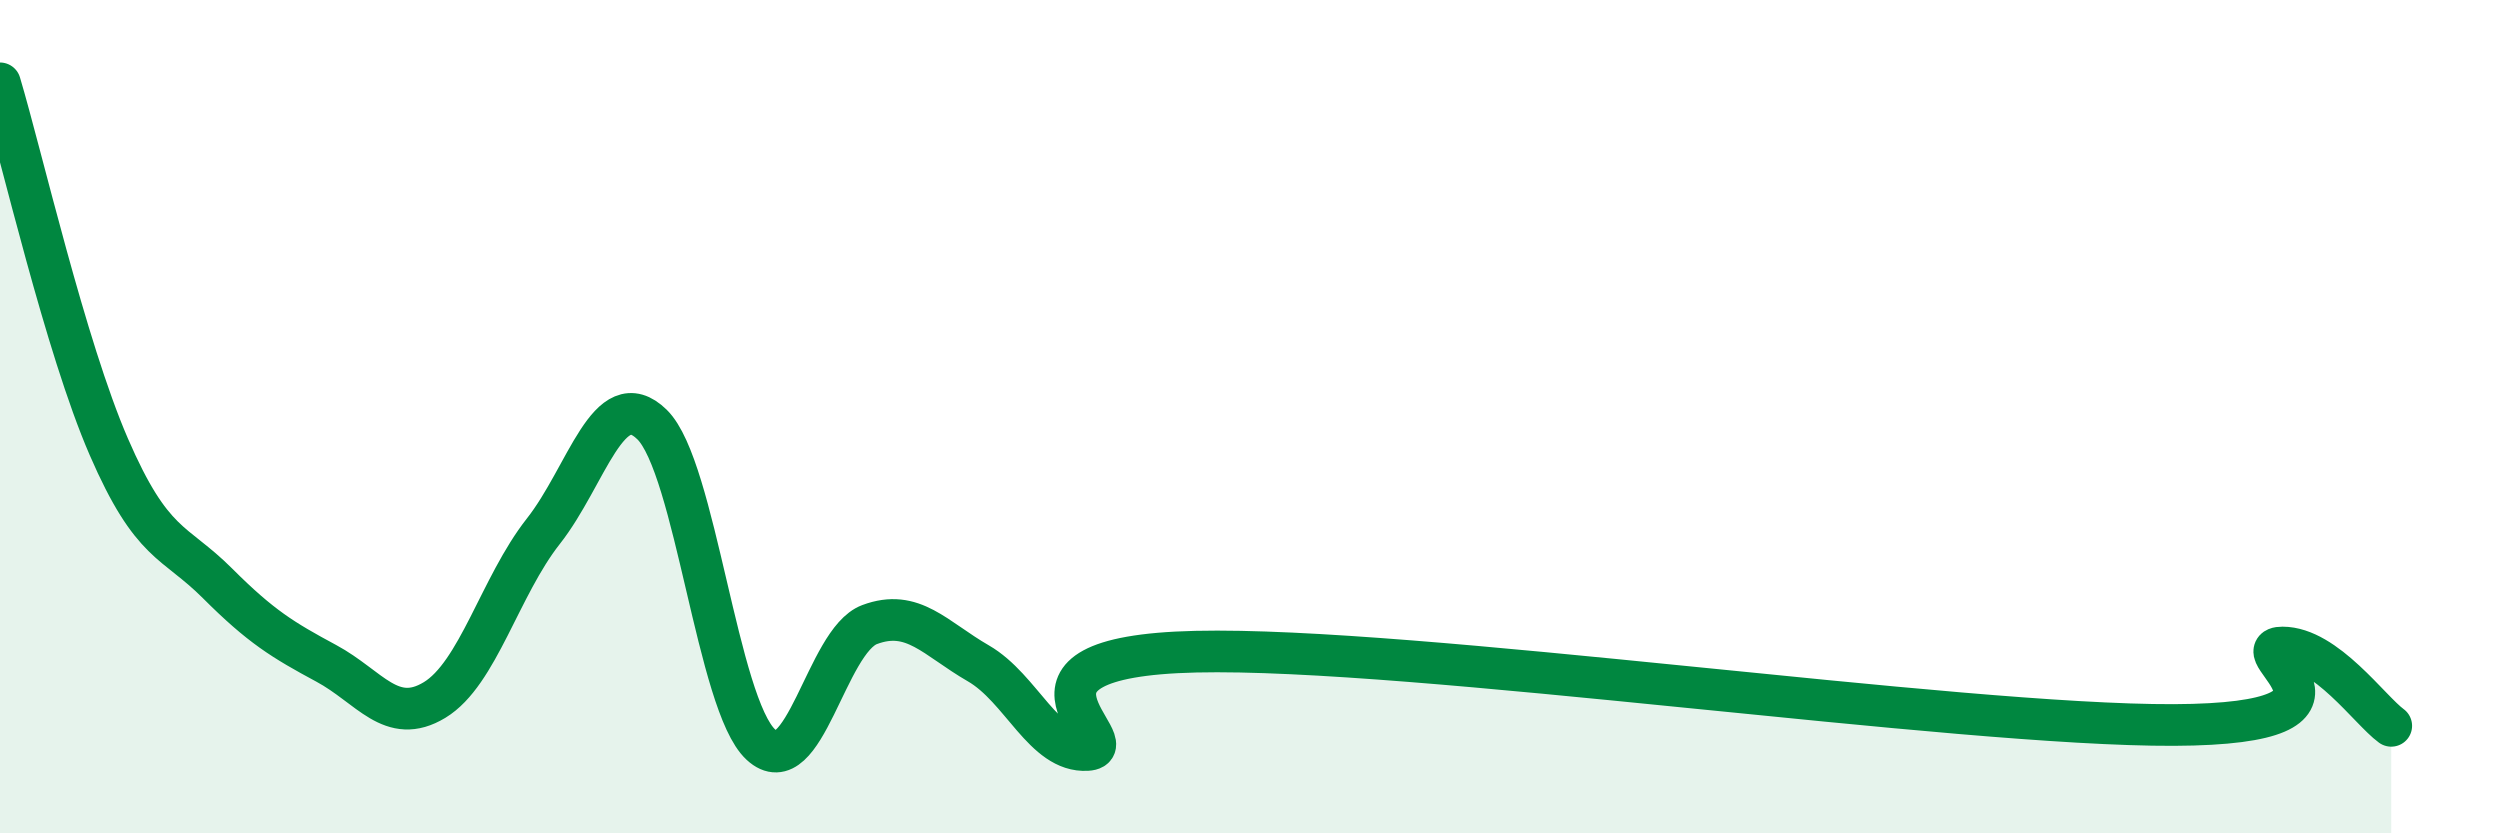
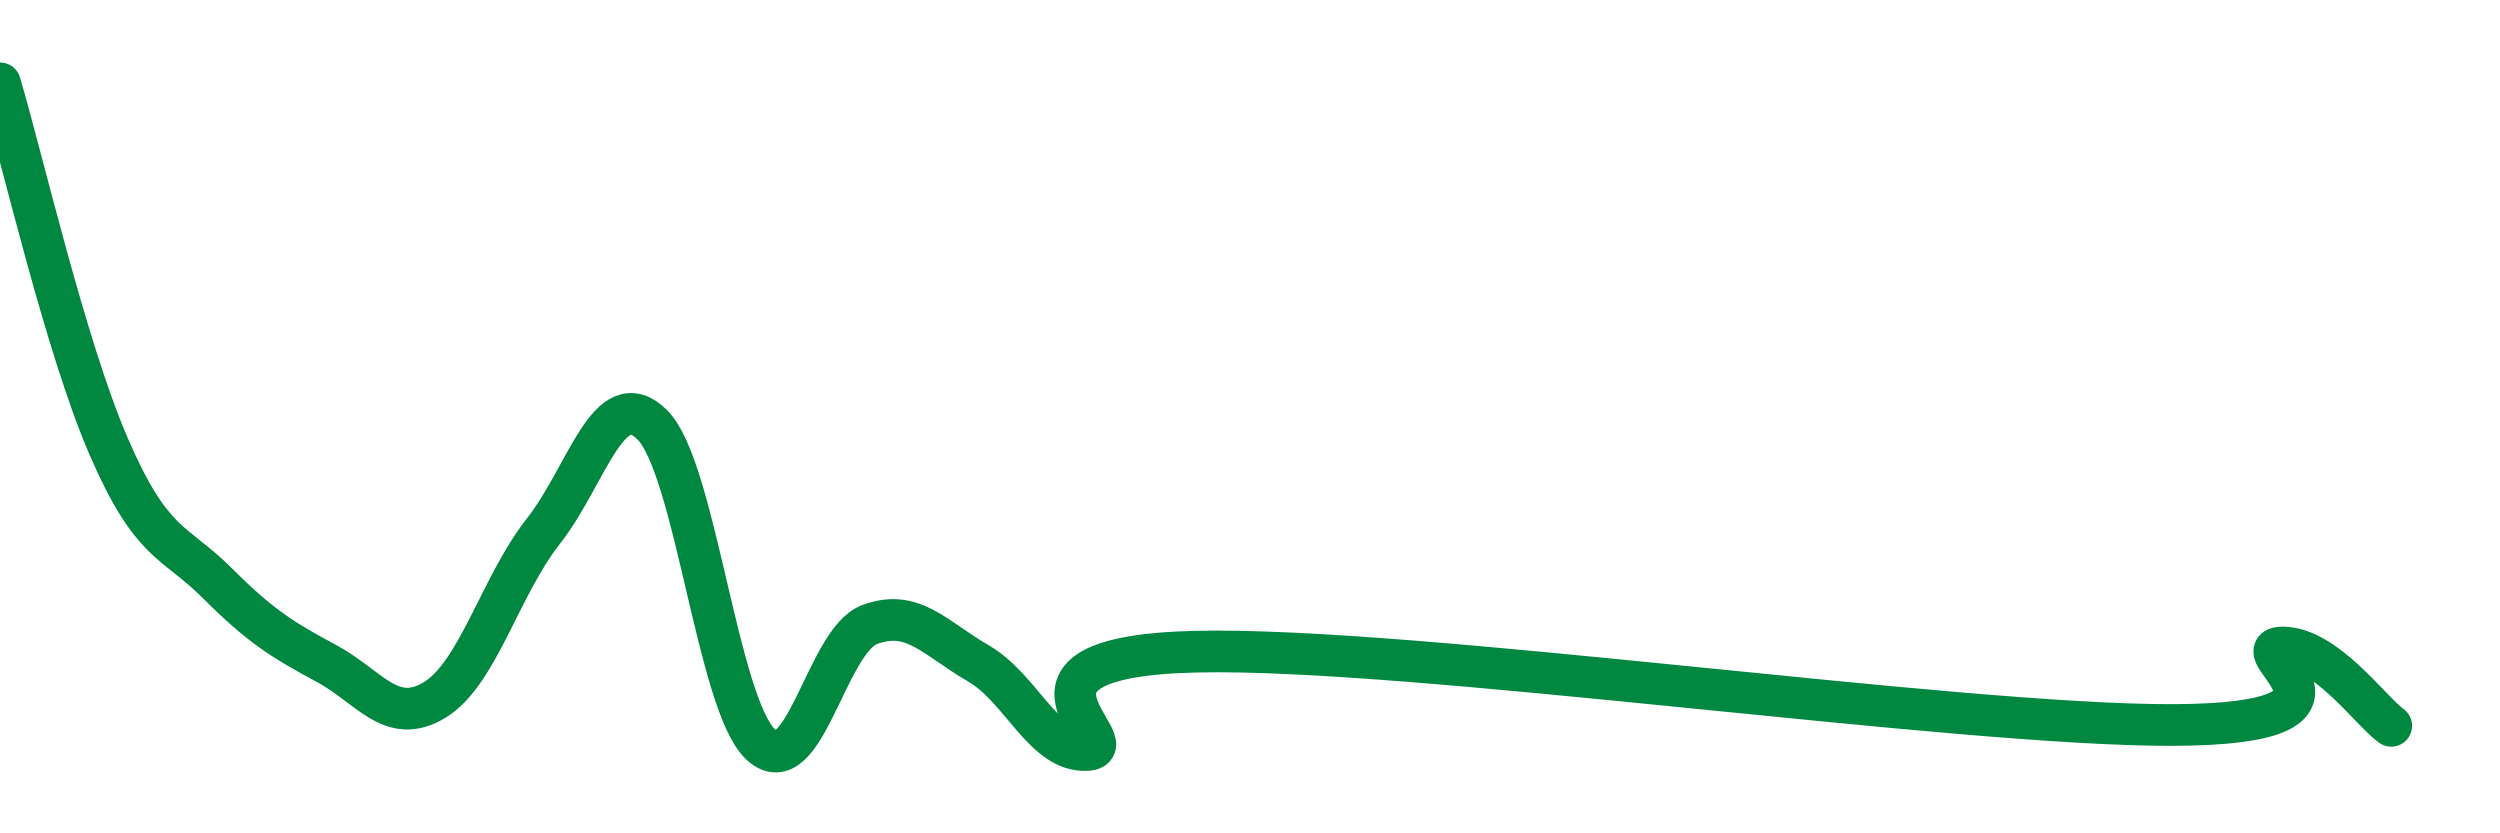
<svg xmlns="http://www.w3.org/2000/svg" width="60" height="20" viewBox="0 0 60 20">
-   <path d="M 0,2 C 0.52,3.74 1.57,8.32 2.61,10.72 C 3.65,13.12 4.18,12.96 5.22,14 C 6.26,15.04 6.79,15.36 7.83,15.92 C 8.87,16.48 9.39,17.43 10.43,16.8 C 11.47,16.17 12,14.07 13.04,12.75 C 14.08,11.43 14.61,9.17 15.65,10.19 C 16.69,11.21 17.22,16.91 18.26,17.87 C 19.3,18.83 19.83,15.38 20.87,14.99 C 21.91,14.6 22.44,15.32 23.48,15.92 C 24.52,16.52 25.05,18.06 26.09,18 C 27.13,17.94 23.48,15.76 28.7,15.64 C 33.92,15.52 46.95,17.42 52.17,17.4 C 57.39,17.38 53.74,15.54 54.78,15.54 C 55.82,15.54 56.87,17.04 57.39,17.42L57.39 20L0 20Z" fill="#008740" opacity="0.1" stroke-linecap="round" stroke-linejoin="round" />
  <path d="M 0,2 C 0.52,3.74 1.57,8.32 2.61,10.72 C 3.65,13.12 4.18,12.96 5.22,14 C 6.26,15.04 6.79,15.36 7.83,15.92 C 8.87,16.48 9.39,17.43 10.43,16.8 C 11.47,16.17 12,14.07 13.04,12.75 C 14.08,11.43 14.61,9.17 15.65,10.19 C 16.69,11.21 17.22,16.91 18.26,17.87 C 19.3,18.83 19.83,15.38 20.87,14.99 C 21.91,14.6 22.44,15.32 23.48,15.92 C 24.52,16.52 25.05,18.06 26.09,18 C 27.13,17.94 23.48,15.76 28.7,15.64 C 33.92,15.52 46.95,17.42 52.17,17.4 C 57.39,17.38 53.74,15.54 54.78,15.54 C 55.82,15.54 56.87,17.04 57.39,17.42" stroke="#008740" stroke-width="1" fill="none" stroke-linecap="round" stroke-linejoin="round" />
</svg>